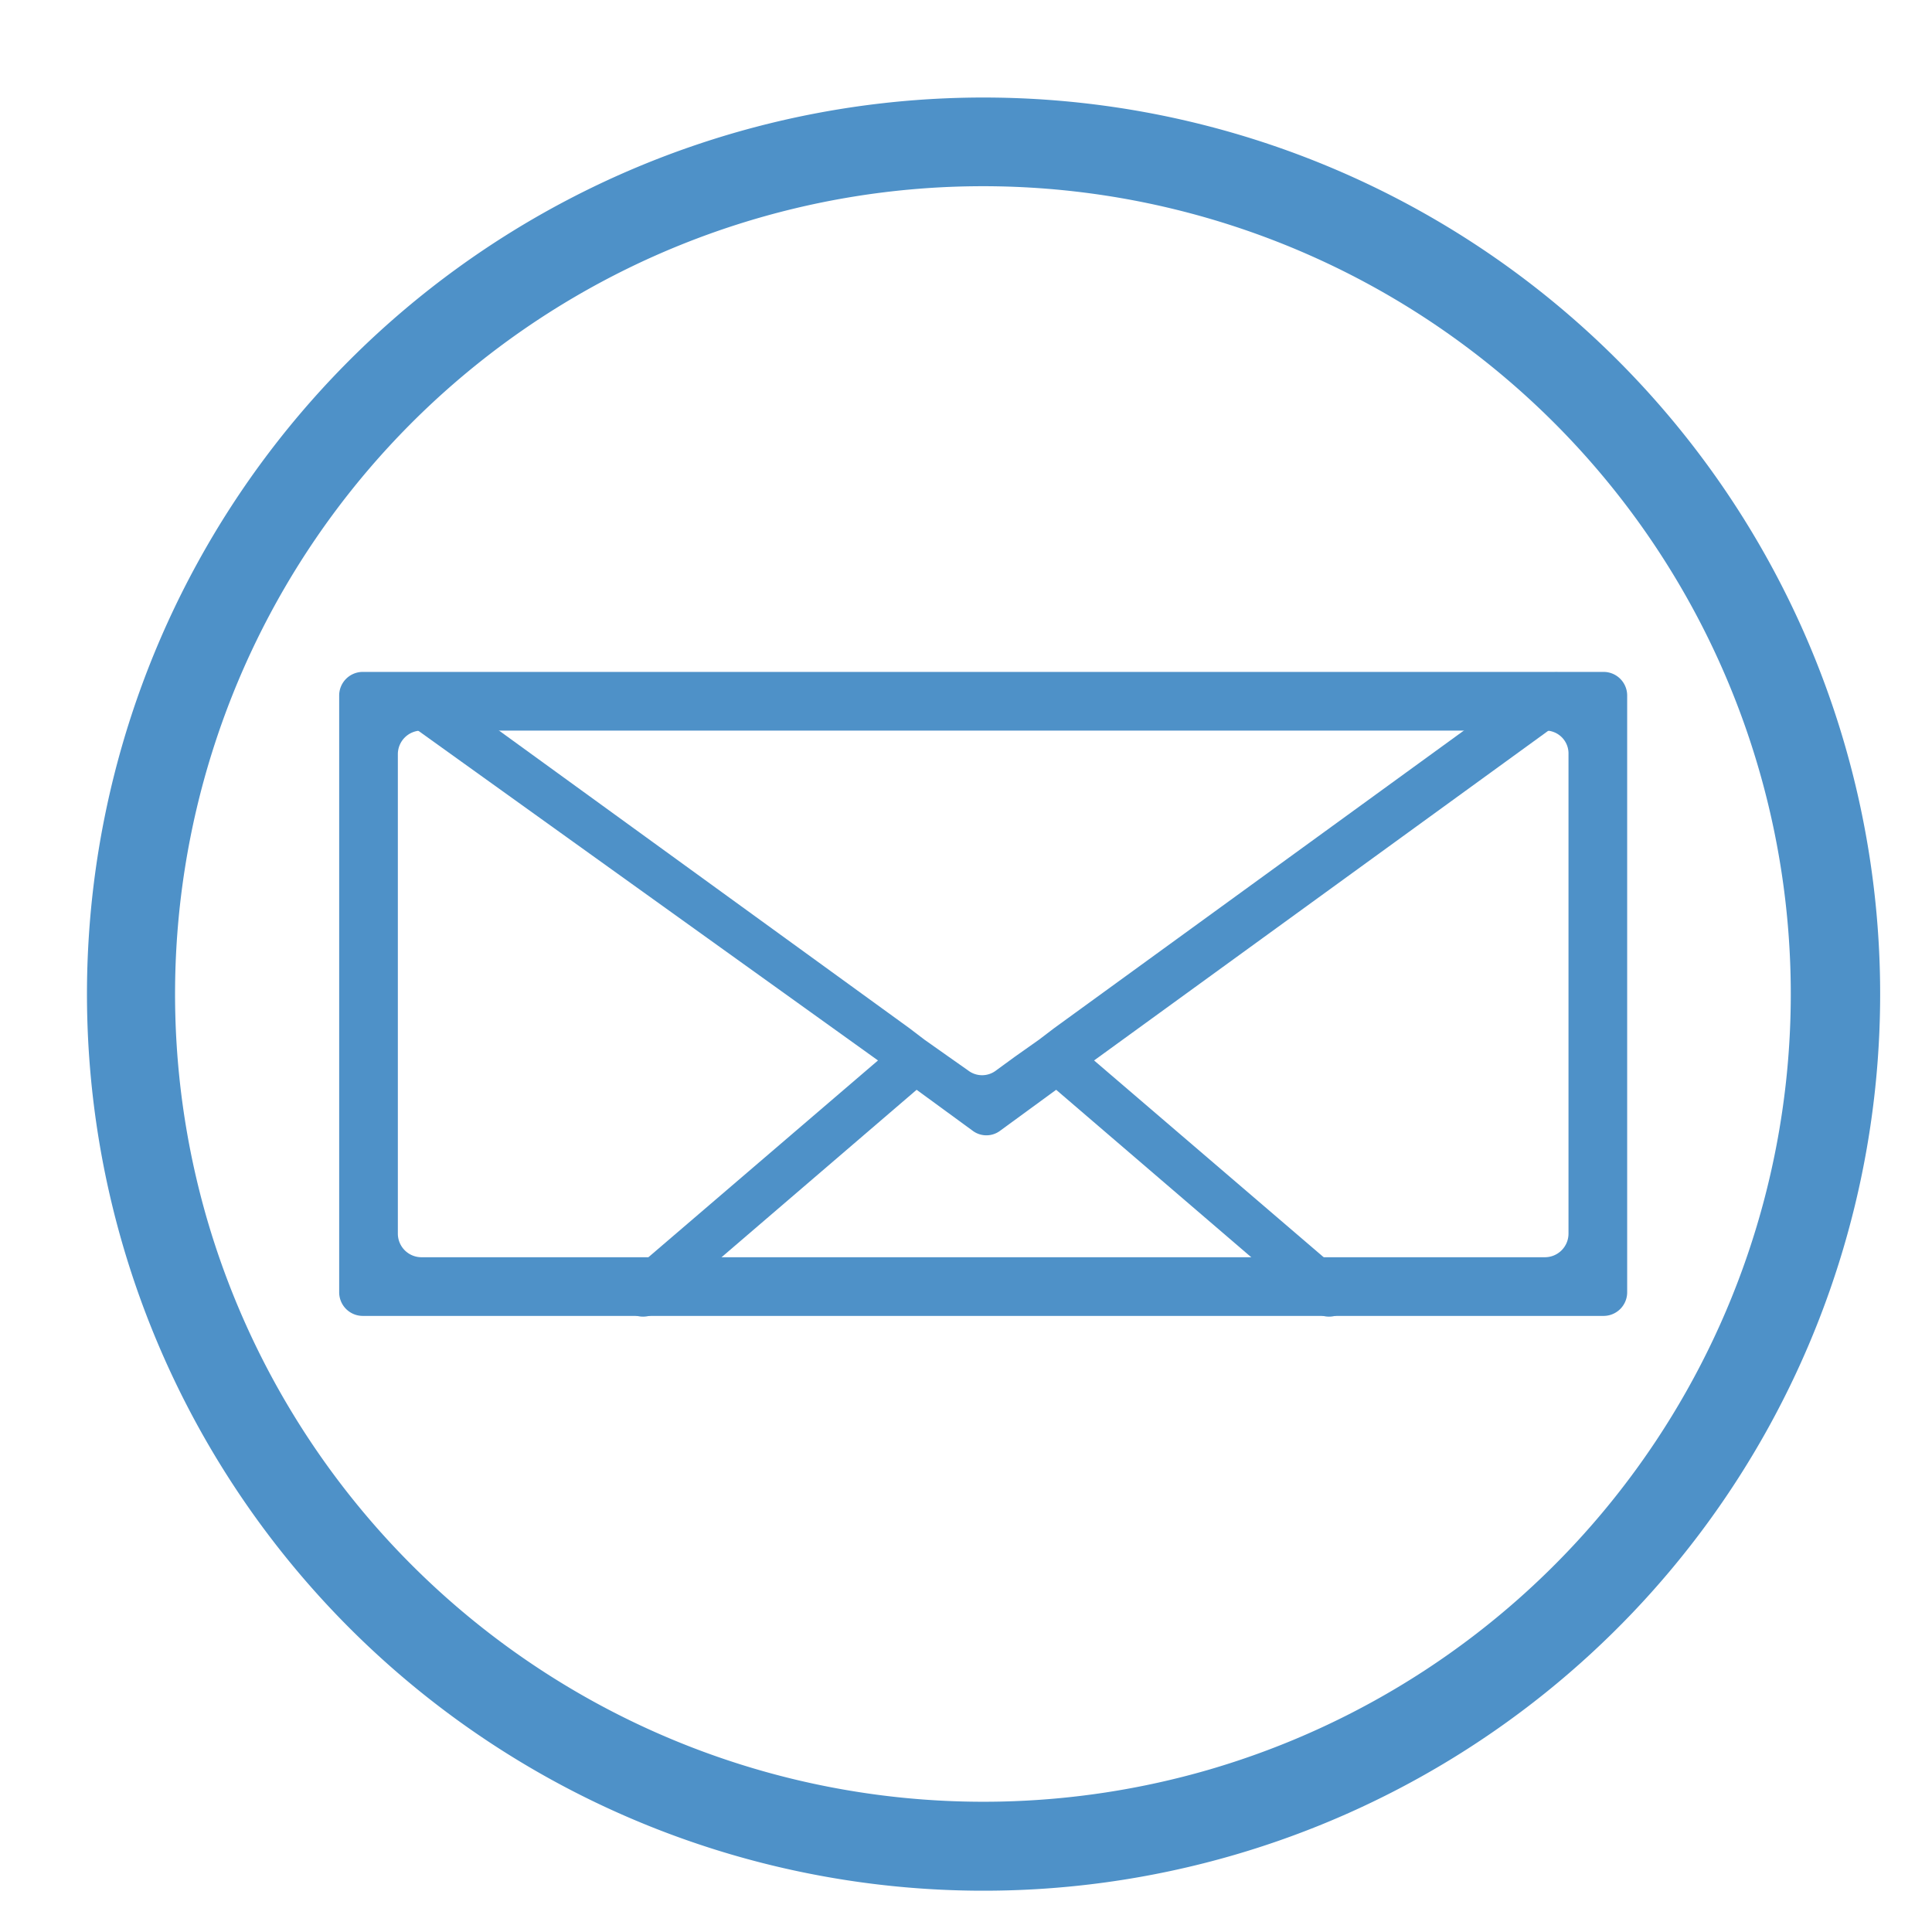
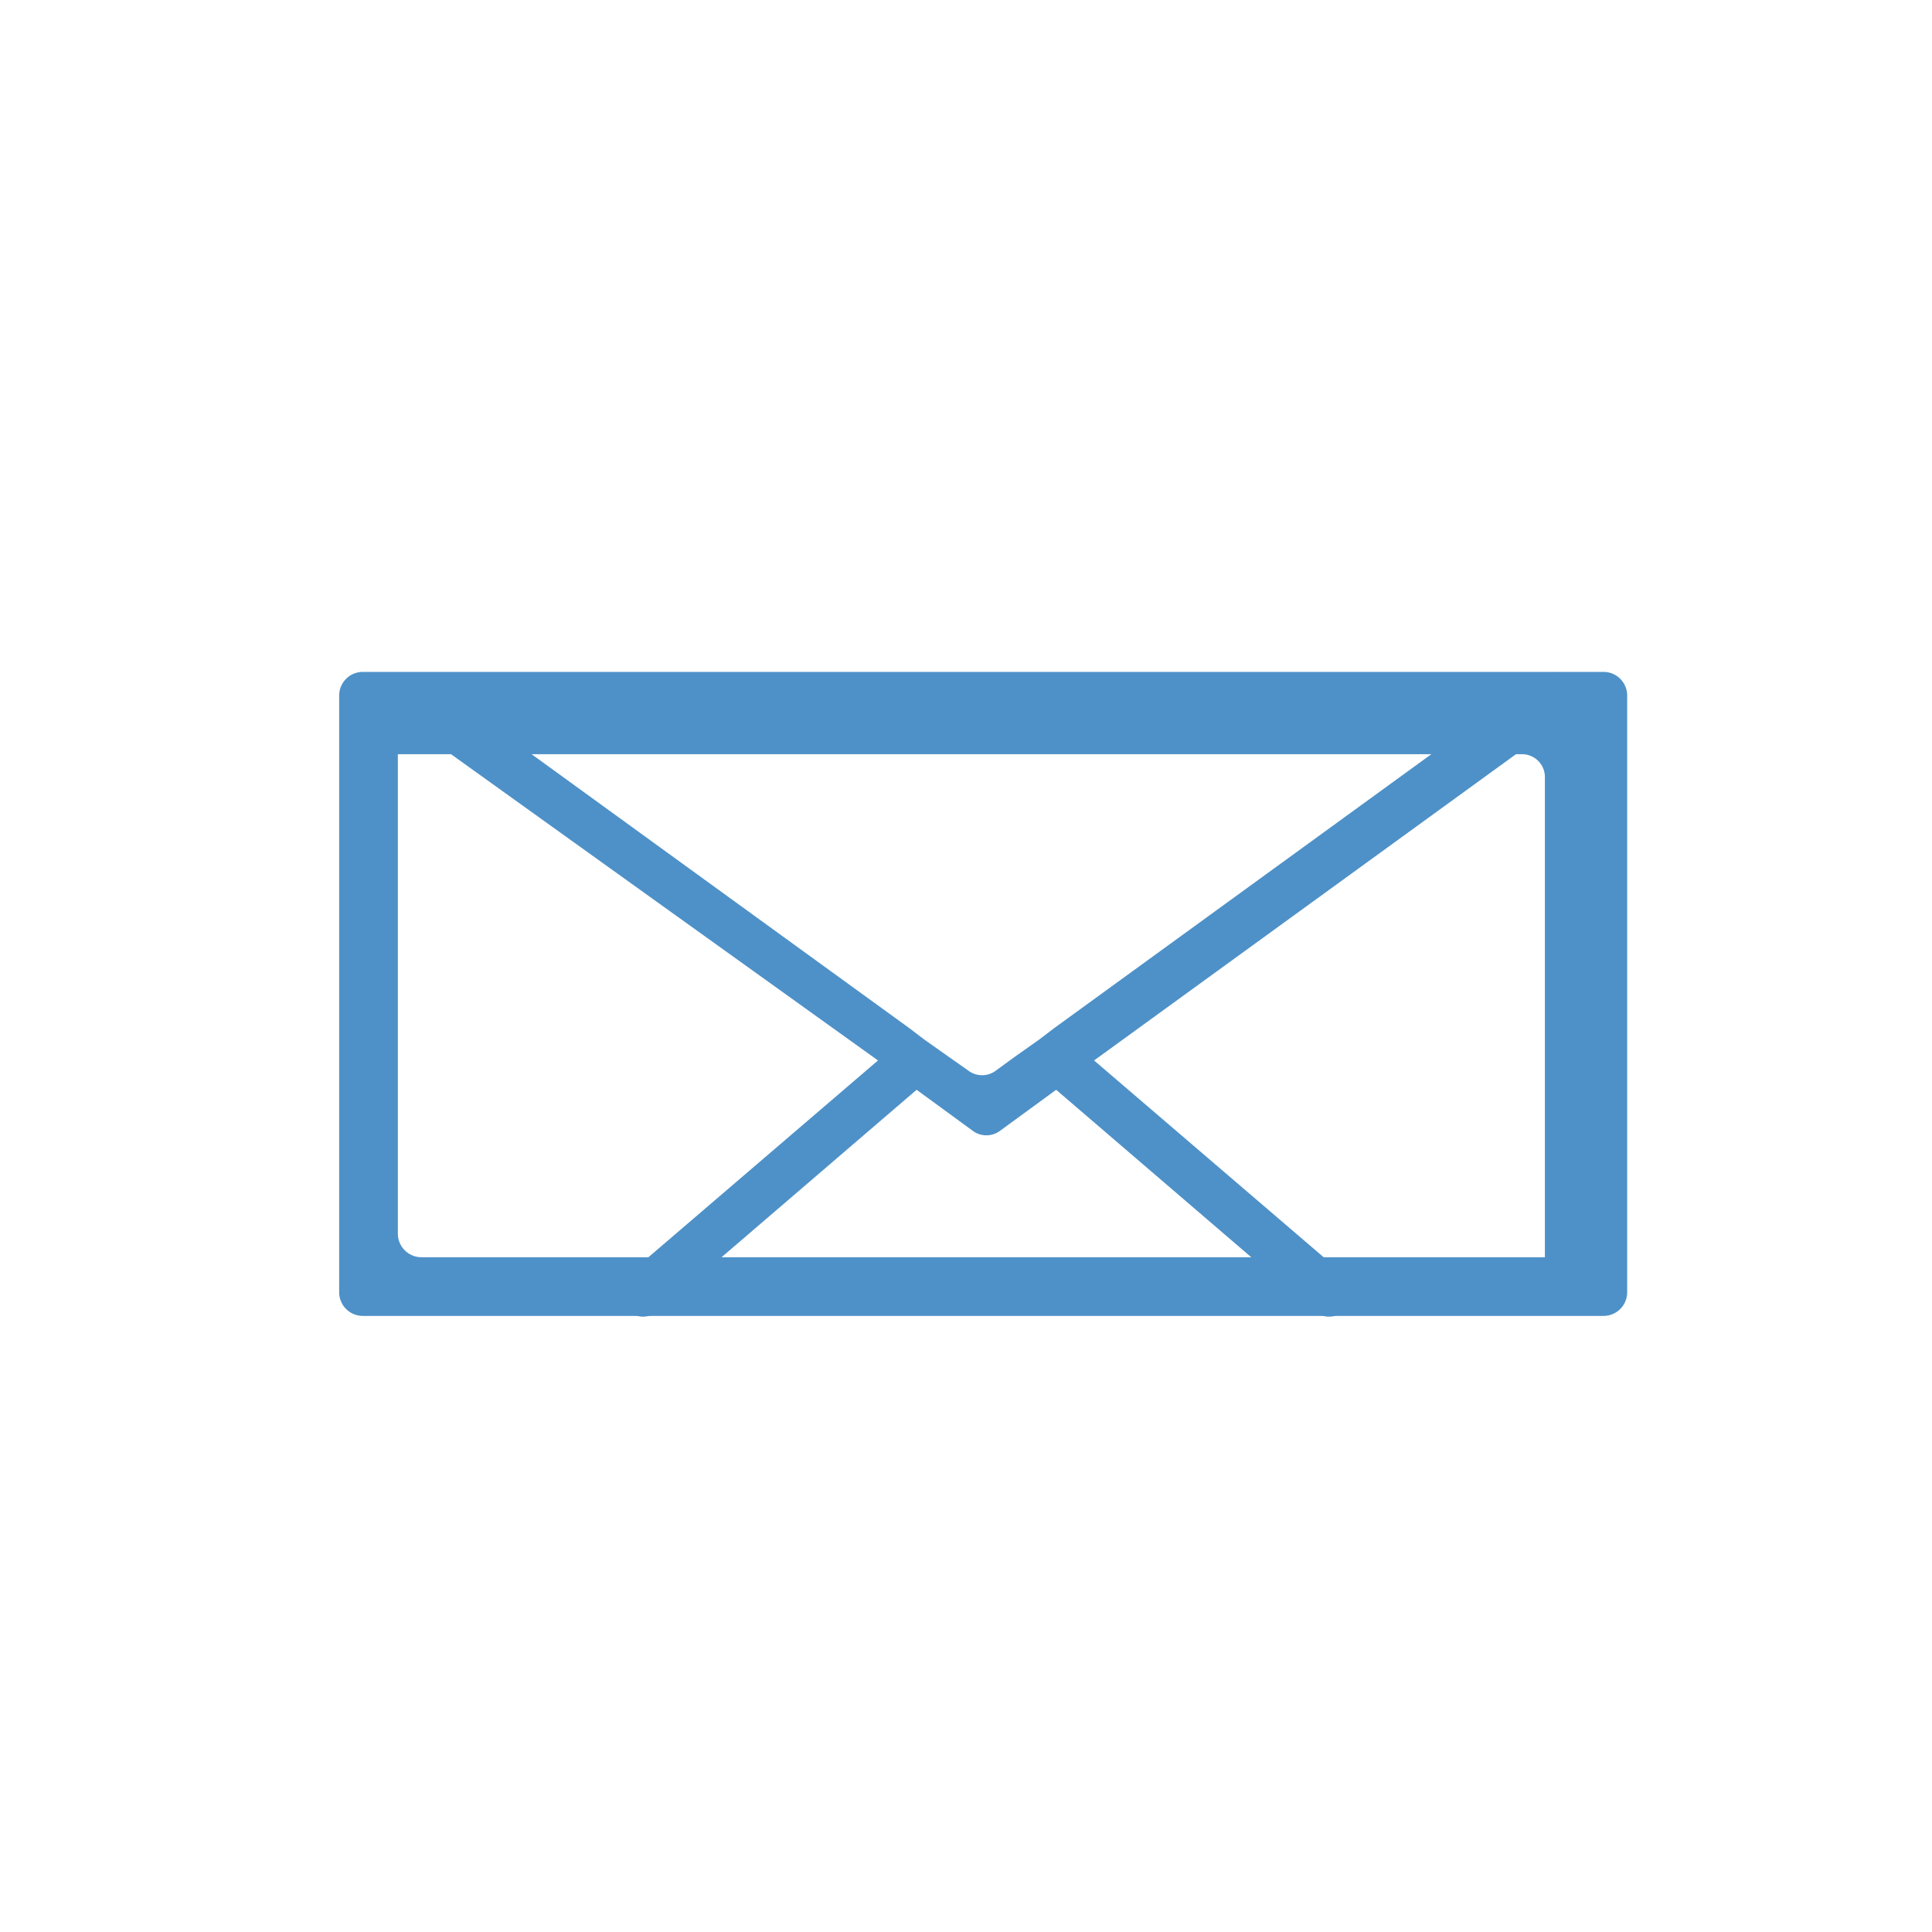
<svg xmlns="http://www.w3.org/2000/svg" id="b88ba85e-440a-4152-a642-653ac56fdd02" data-name="Layer 1" viewBox="0 0 27 27">
  <title>mail</title>
-   <path d="M4.74,9.72v8.34a.33.33,0,0,0,.33.33H22.41a.33.33,0,0,0,.33-.33V9.72a.33.33,0,0,0-.33-.33H5.07A.33.33,0,0,0,4.74,9.72Zm16.85,7.85H5.89a.33.33,0,0,1-.33-.33v-6.7a.33.33,0,0,1,.33-.33h15.7a.32.32,0,0,1,.33.33v6.7A.33.33,0,0,1,21.59,17.57Z" style="fill:#4e91c8" />
+   <path d="M4.74,9.72v8.34a.33.33,0,0,0,.33.33H22.41a.33.33,0,0,0,.33-.33V9.72a.33.33,0,0,0-.33-.33H5.07A.33.33,0,0,0,4.74,9.72Zm16.85,7.85H5.89a.33.33,0,0,1-.33-.33v-6.7h15.7a.32.32,0,0,1,.33.33v6.7A.33.33,0,0,1,21.59,17.57Z" style="fill:#4e91c8" />
  <path d="M21.93,10l-6.64,4.82,3.5,3a.33.33,0,0,1-.22.58h0a.32.32,0,0,1-.21-.08l-3.6-3.09-.78.57a.32.32,0,0,1-.39,0l-.78-.57-3.6,3.09a.35.35,0,0,1-.22.08h0a.33.33,0,0,1-.22-.58l3.5-3L5.55,10a.33.33,0,0,1,.2-.6.33.33,0,0,1,.19.06l6.77,4.91.21.16h0l.34.24.27.19a.32.32,0,0,0,.39,0l.26-.19.34-.24h0l.21-.16,6.76-4.91a.36.36,0,0,1,.2-.06A.33.33,0,0,1,21.93,10Z" style="fill:#4e91c8" />
-   <path d="M25.77,10.37a12.53,12.53,0,1,0-8.51,15.55A12.53,12.53,0,0,0,25.77,10.37ZM2.9,17.06a11.29,11.29,0,1,1,14,7.67A11.3,11.3,0,0,1,2.9,17.06Z" style="fill:#4e91c8" />
</svg>